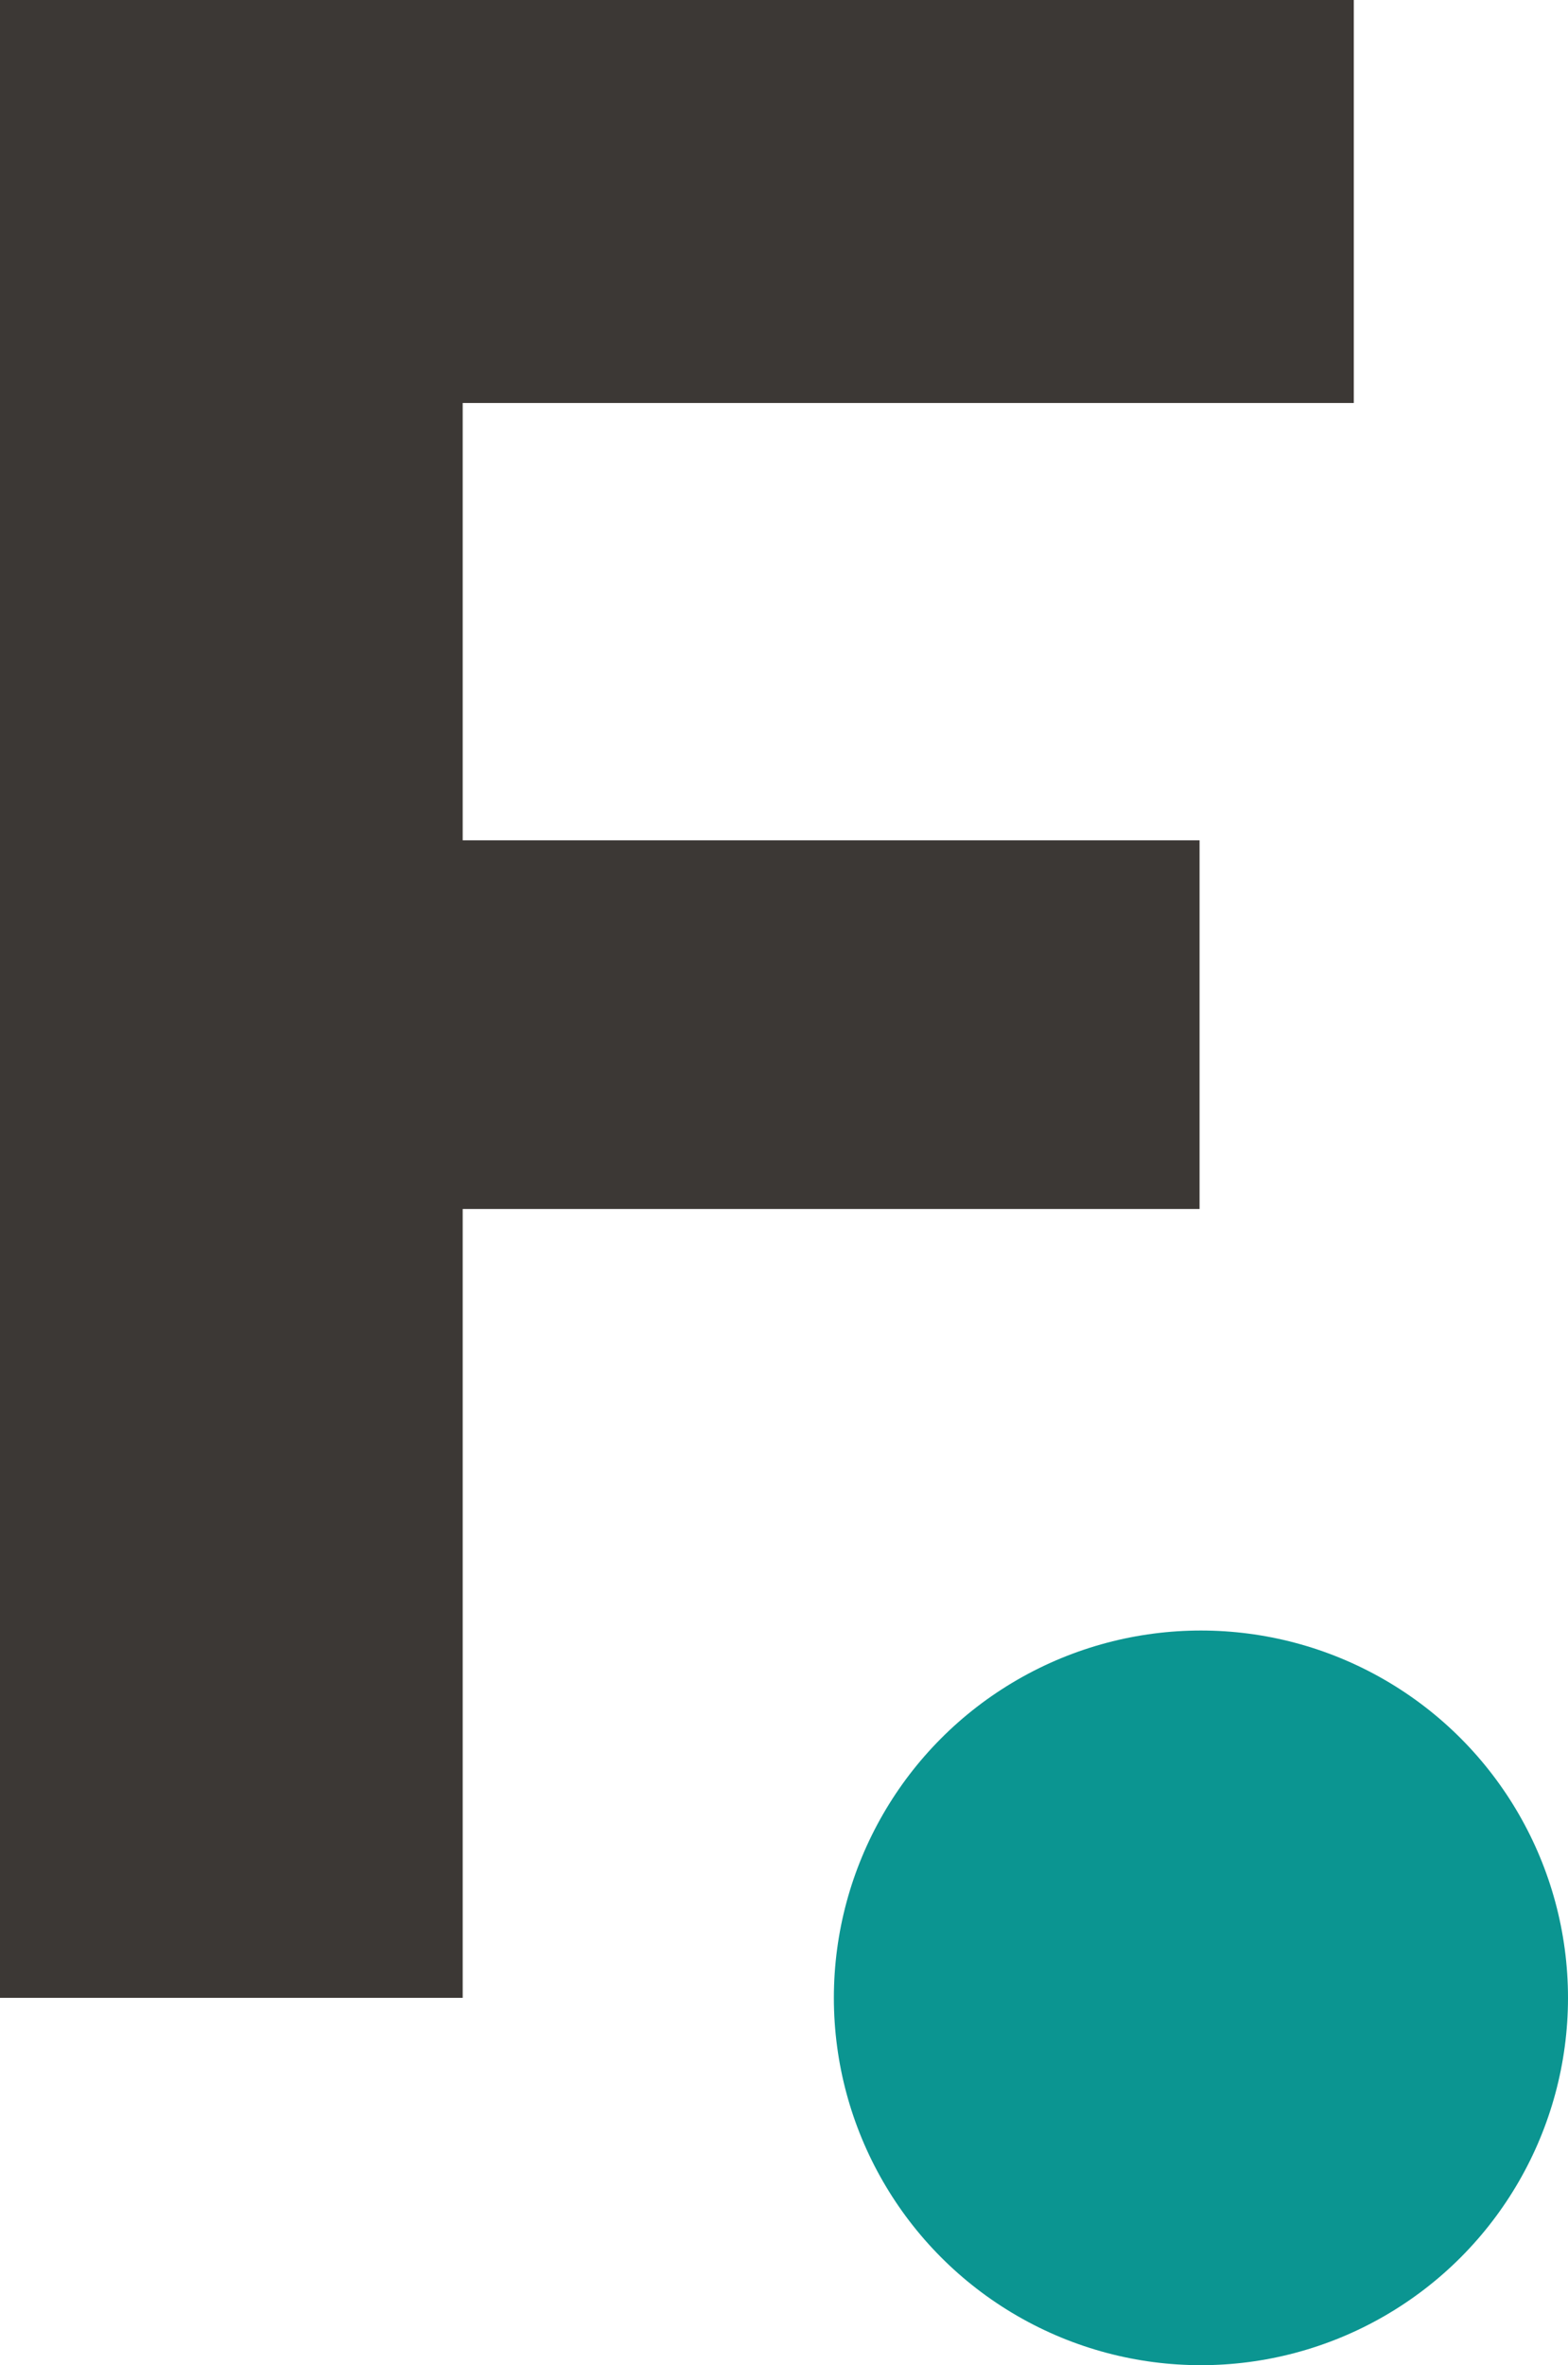
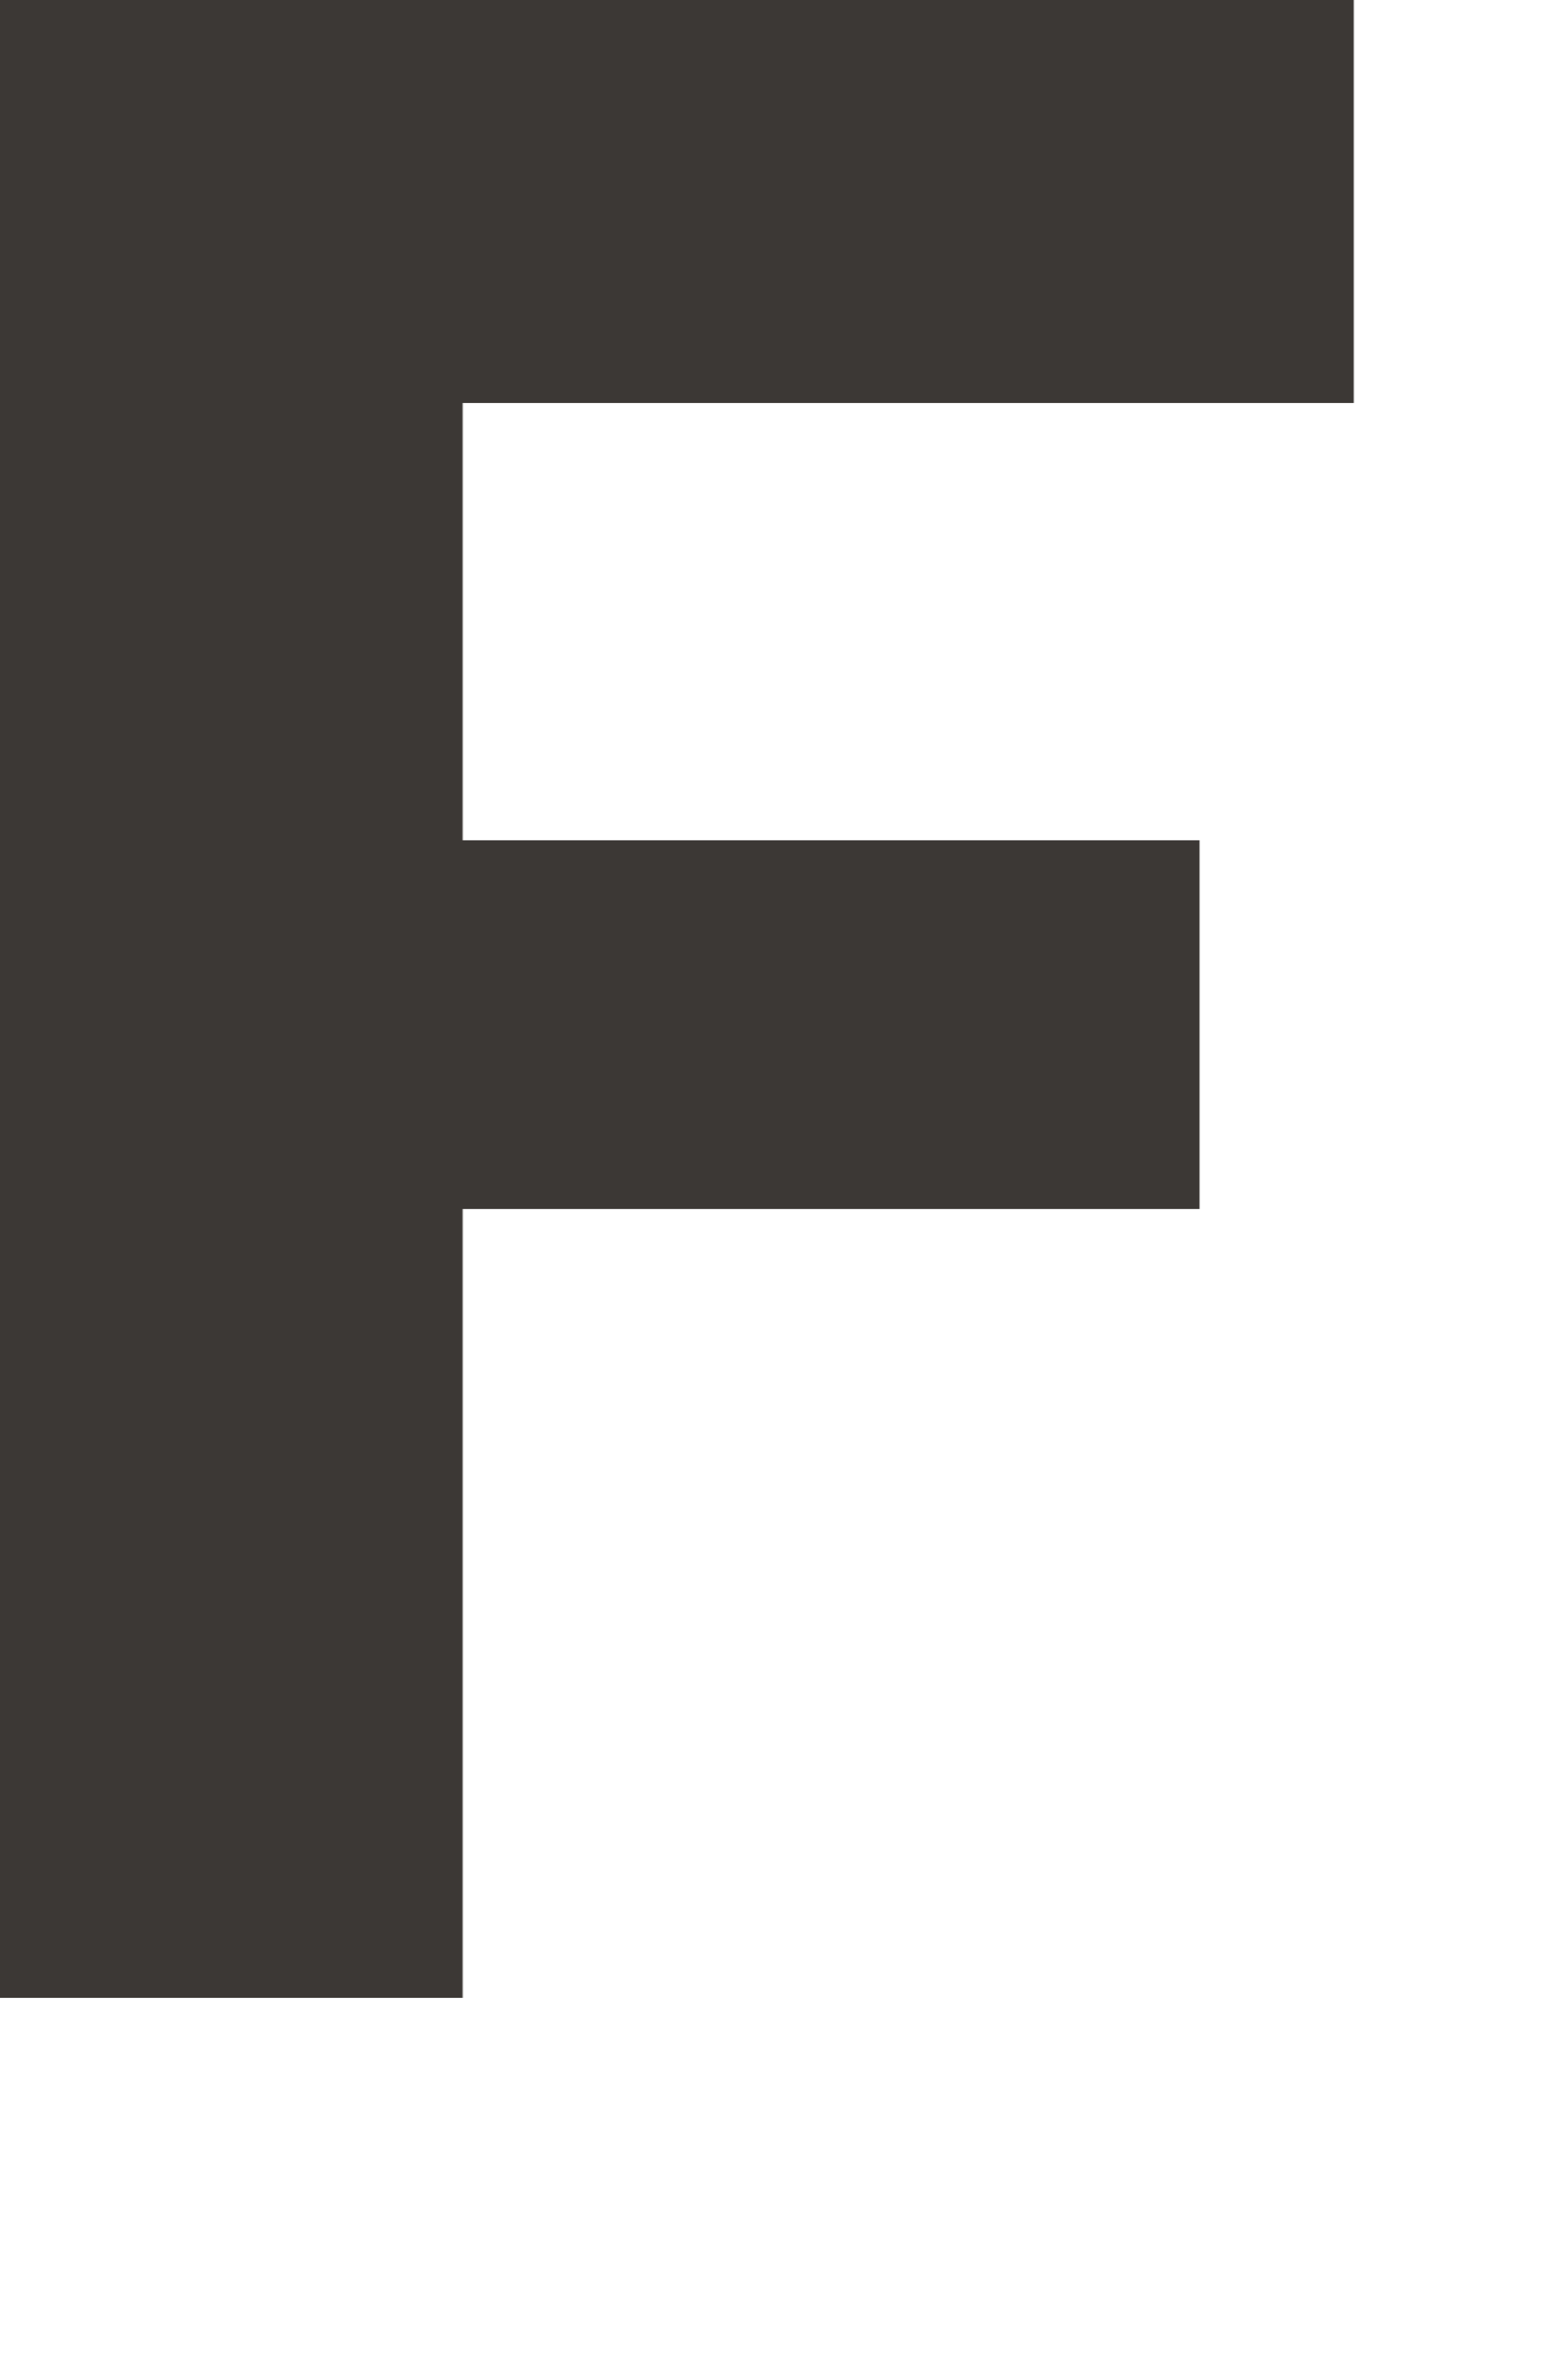
<svg xmlns="http://www.w3.org/2000/svg" id="Ebene_2" data-name="Ebene 2" viewBox="0 0 183 275.84">
  <defs>
    <style>
      .cls-1 {
        fill: #0b9591;
      }

      .cls-2 {
        fill: #3c3835;
      }
    </style>
  </defs>
  <g id="Ebene_1-2" data-name="Ebene 1">
    <g>
      <polygon class="cls-2" points="158 0 158 47 54 47 54 98 140 98 140 141 54 141 54 233 0 233 0 0 158 0" />
-       <circle class="cls-1" cx="140.16" cy="233" r="42.84" />
    </g>
  </g>
</svg>